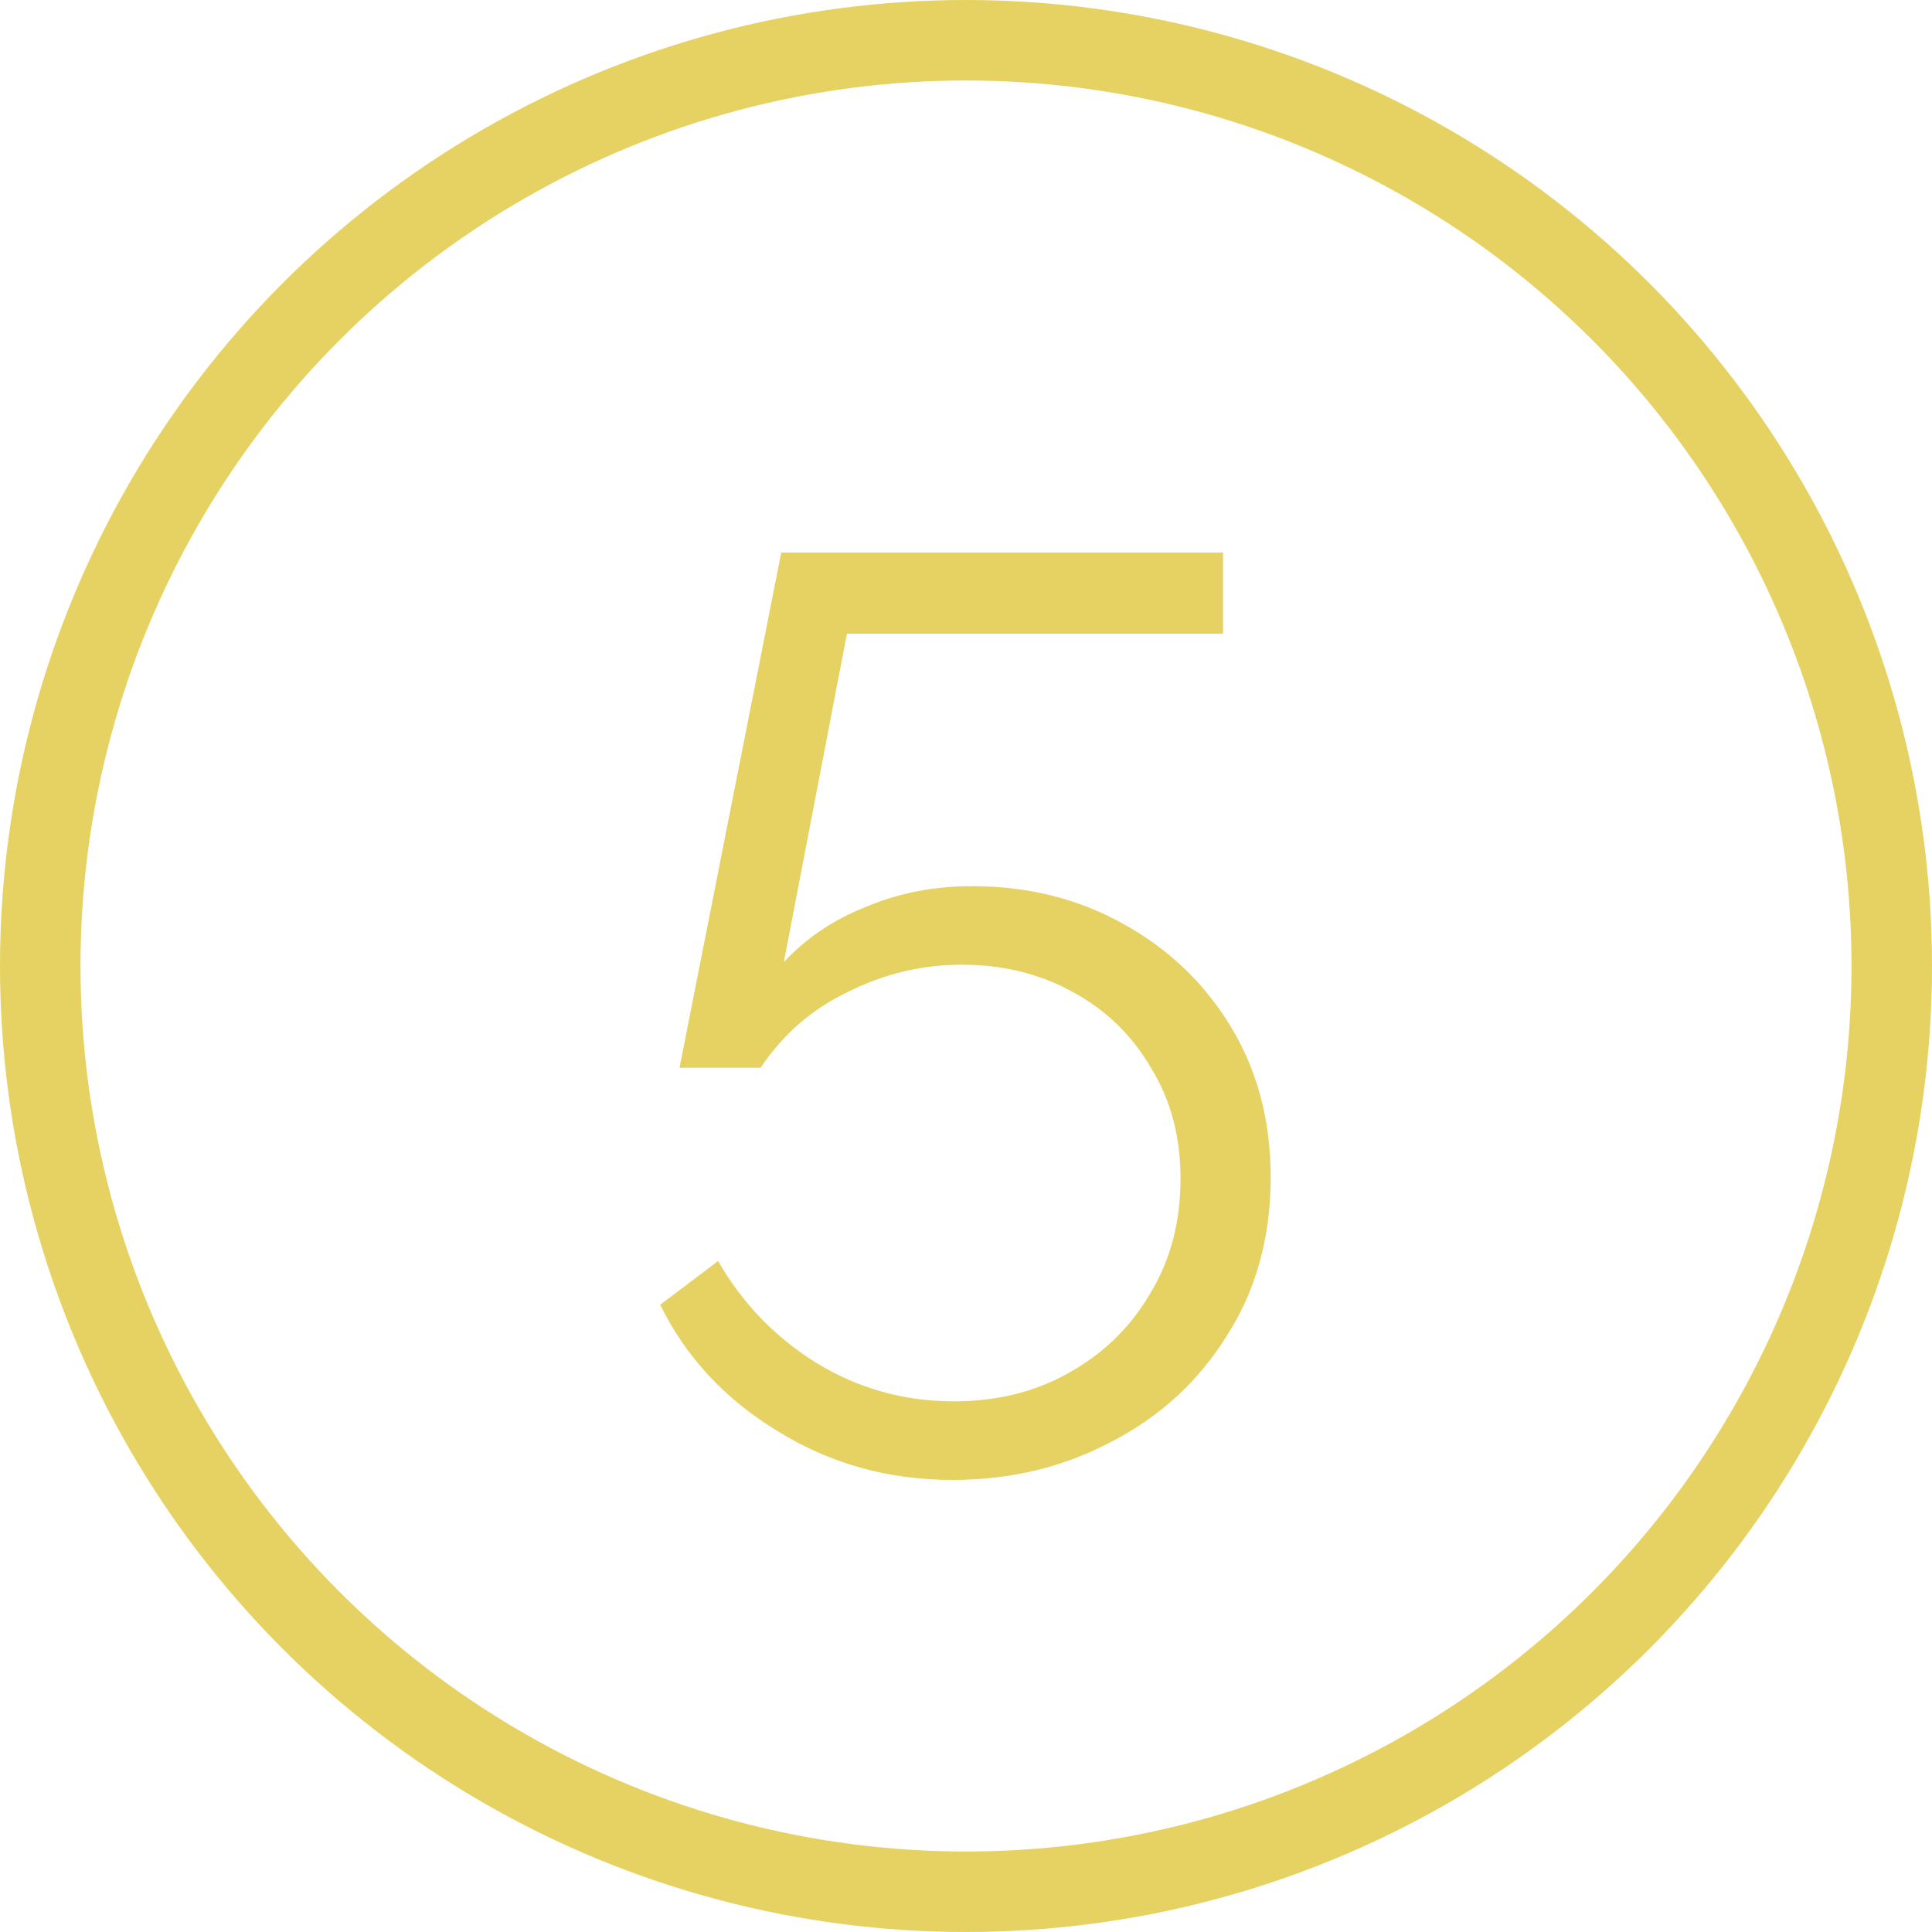
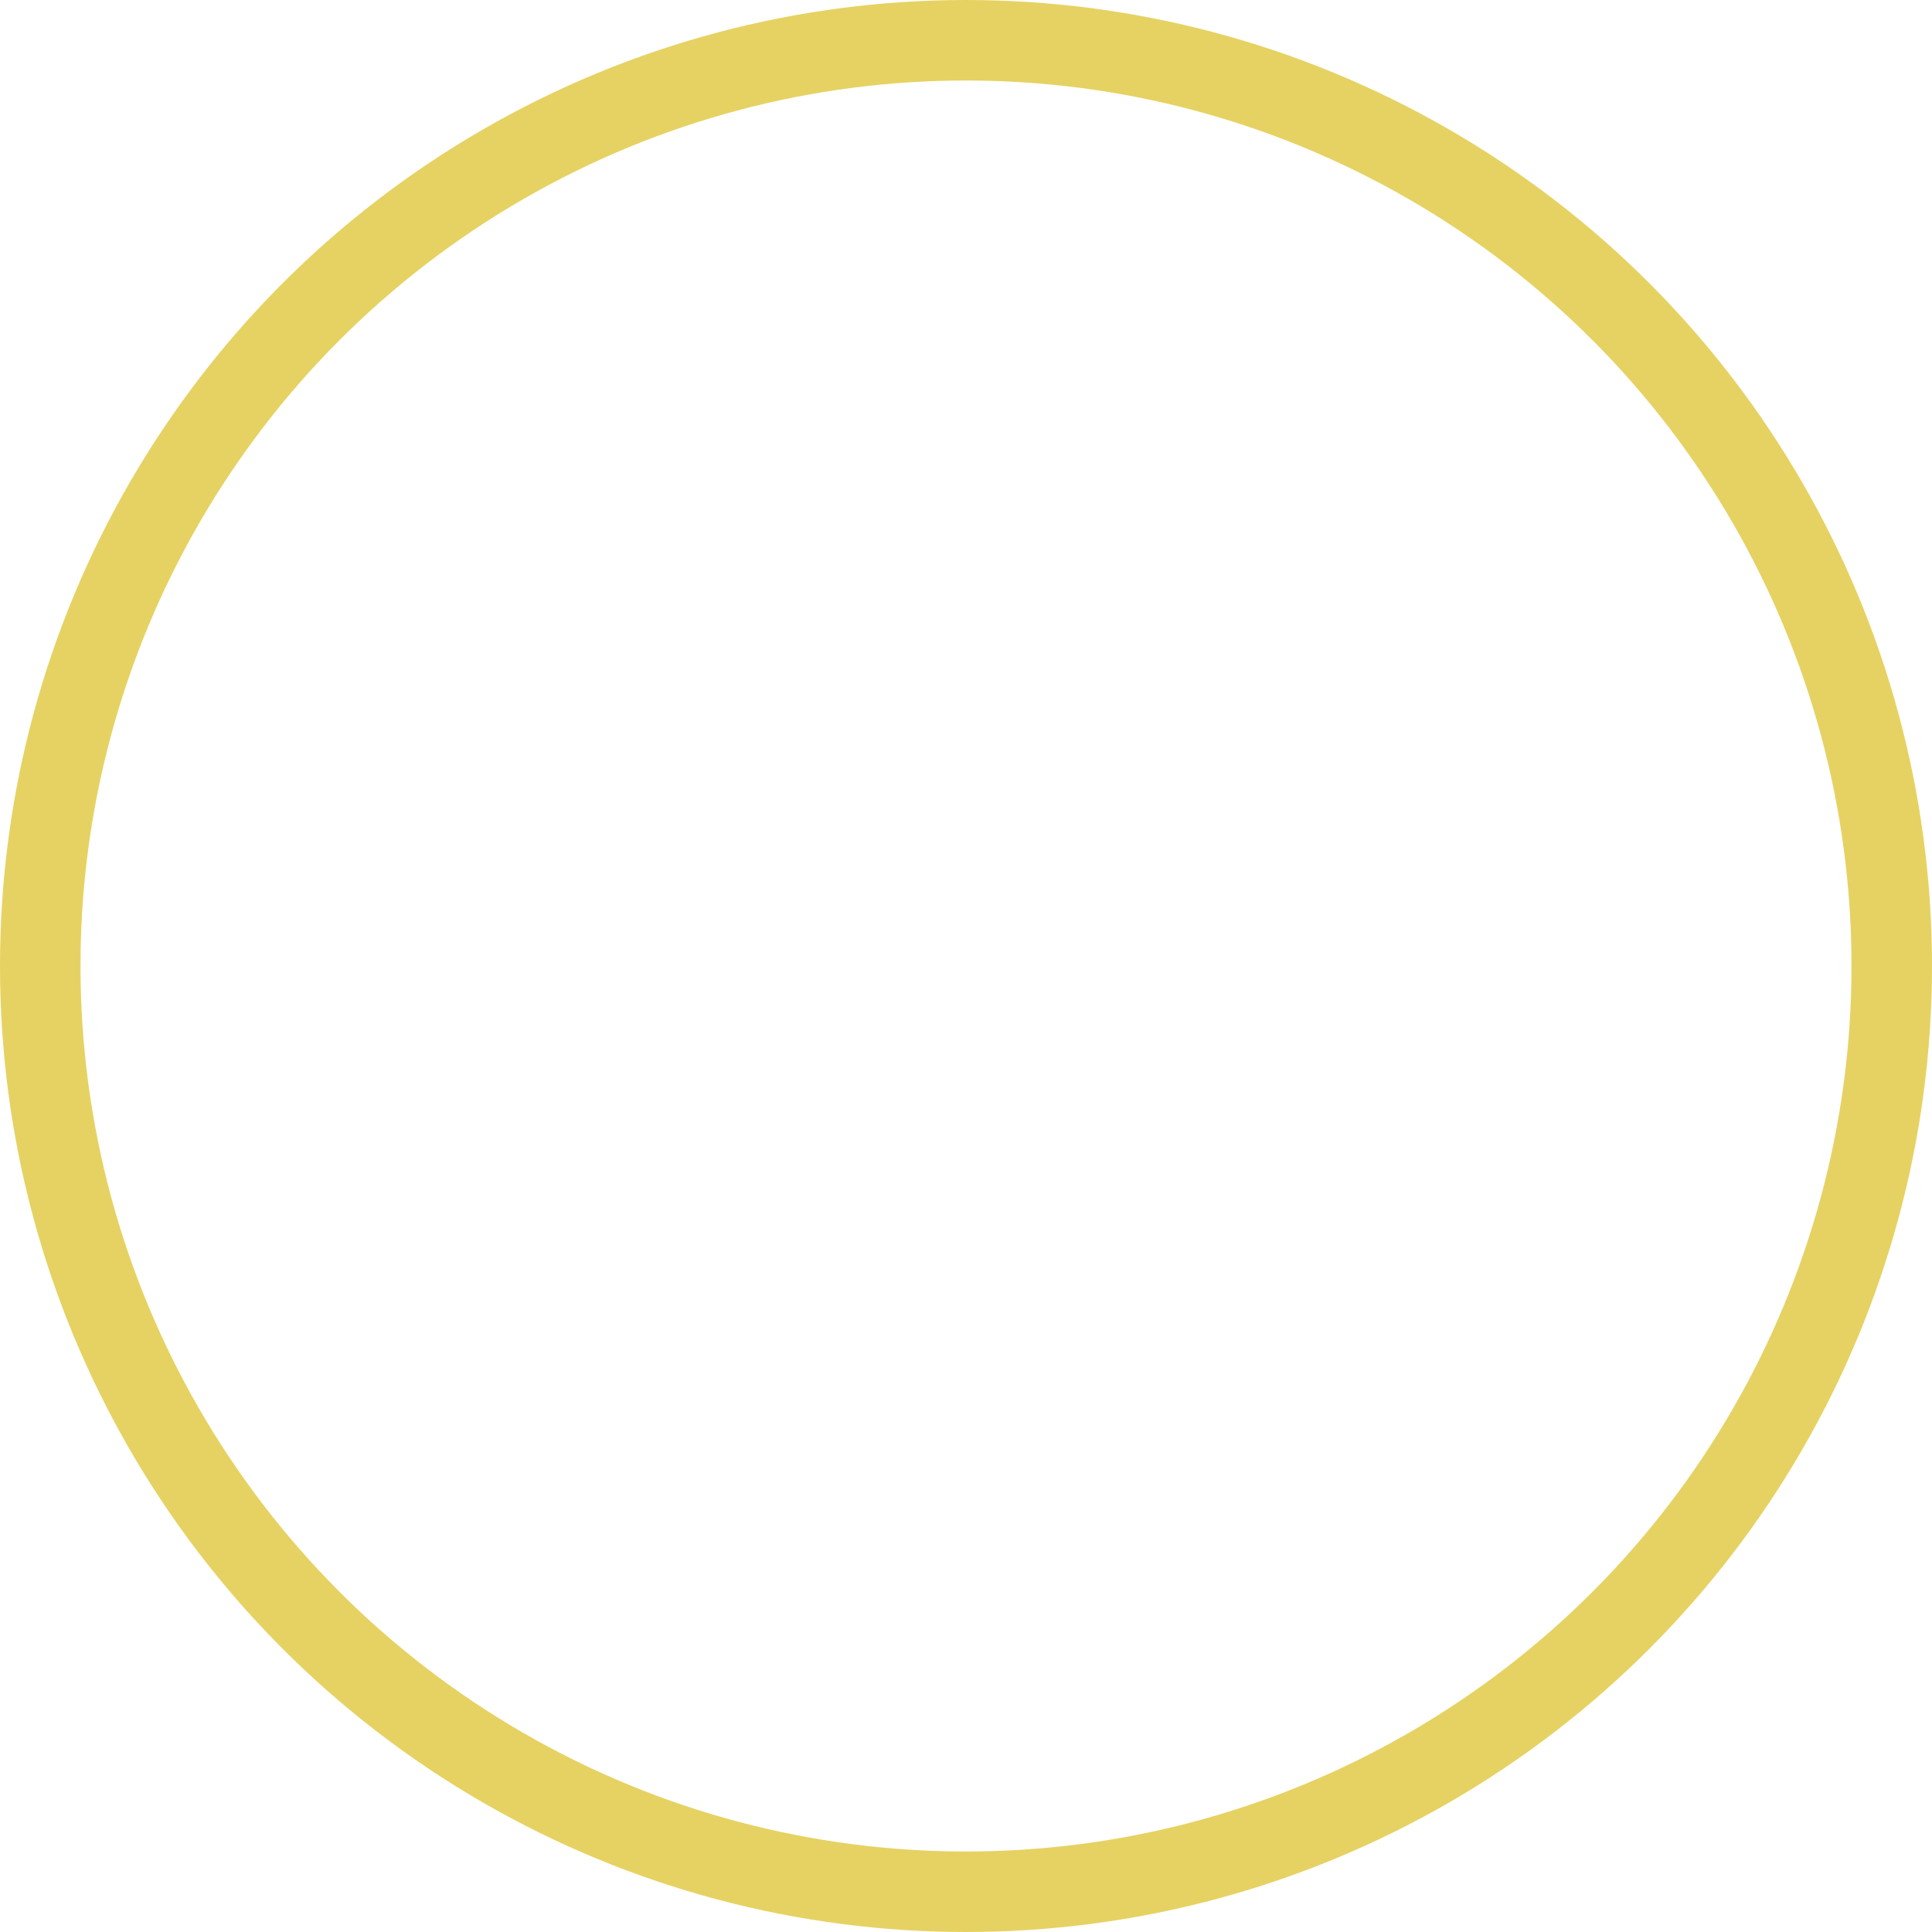
<svg xmlns="http://www.w3.org/2000/svg" width="24" height="24" viewBox="0 0 24 24" fill="none">
  <circle cx="12" cy="12" r="11.5" stroke="#E6D262" />
-   <path d="M11.833 18.384C11.033 18.384 10.307 18.181 9.657 17.776C9.006 17.381 8.521 16.859 8.201 16.208L8.921 15.664C9.219 16.187 9.625 16.608 10.137 16.928C10.659 17.248 11.23 17.408 11.849 17.408C12.382 17.408 12.857 17.291 13.273 17.056C13.699 16.821 14.035 16.496 14.281 16.08C14.537 15.664 14.665 15.184 14.665 14.64C14.665 14.117 14.542 13.659 14.297 13.264C14.062 12.859 13.737 12.544 13.321 12.32C12.915 12.096 12.457 11.984 11.945 11.984C11.454 11.984 10.985 12.096 10.537 12.32C10.089 12.533 9.726 12.848 9.449 13.264H8.441L9.705 6.864H15.193V7.872H10.521L9.737 11.952C10.014 11.653 10.355 11.424 10.761 11.264C11.166 11.093 11.603 11.008 12.073 11.008C12.766 11.008 13.39 11.163 13.945 11.472C14.51 11.781 14.958 12.208 15.289 12.752C15.619 13.296 15.785 13.92 15.785 14.624C15.785 15.371 15.603 16.027 15.241 16.592C14.889 17.157 14.414 17.595 13.817 17.904C13.219 18.224 12.558 18.384 11.833 18.384Z" fill="#E6D262" />
</svg>